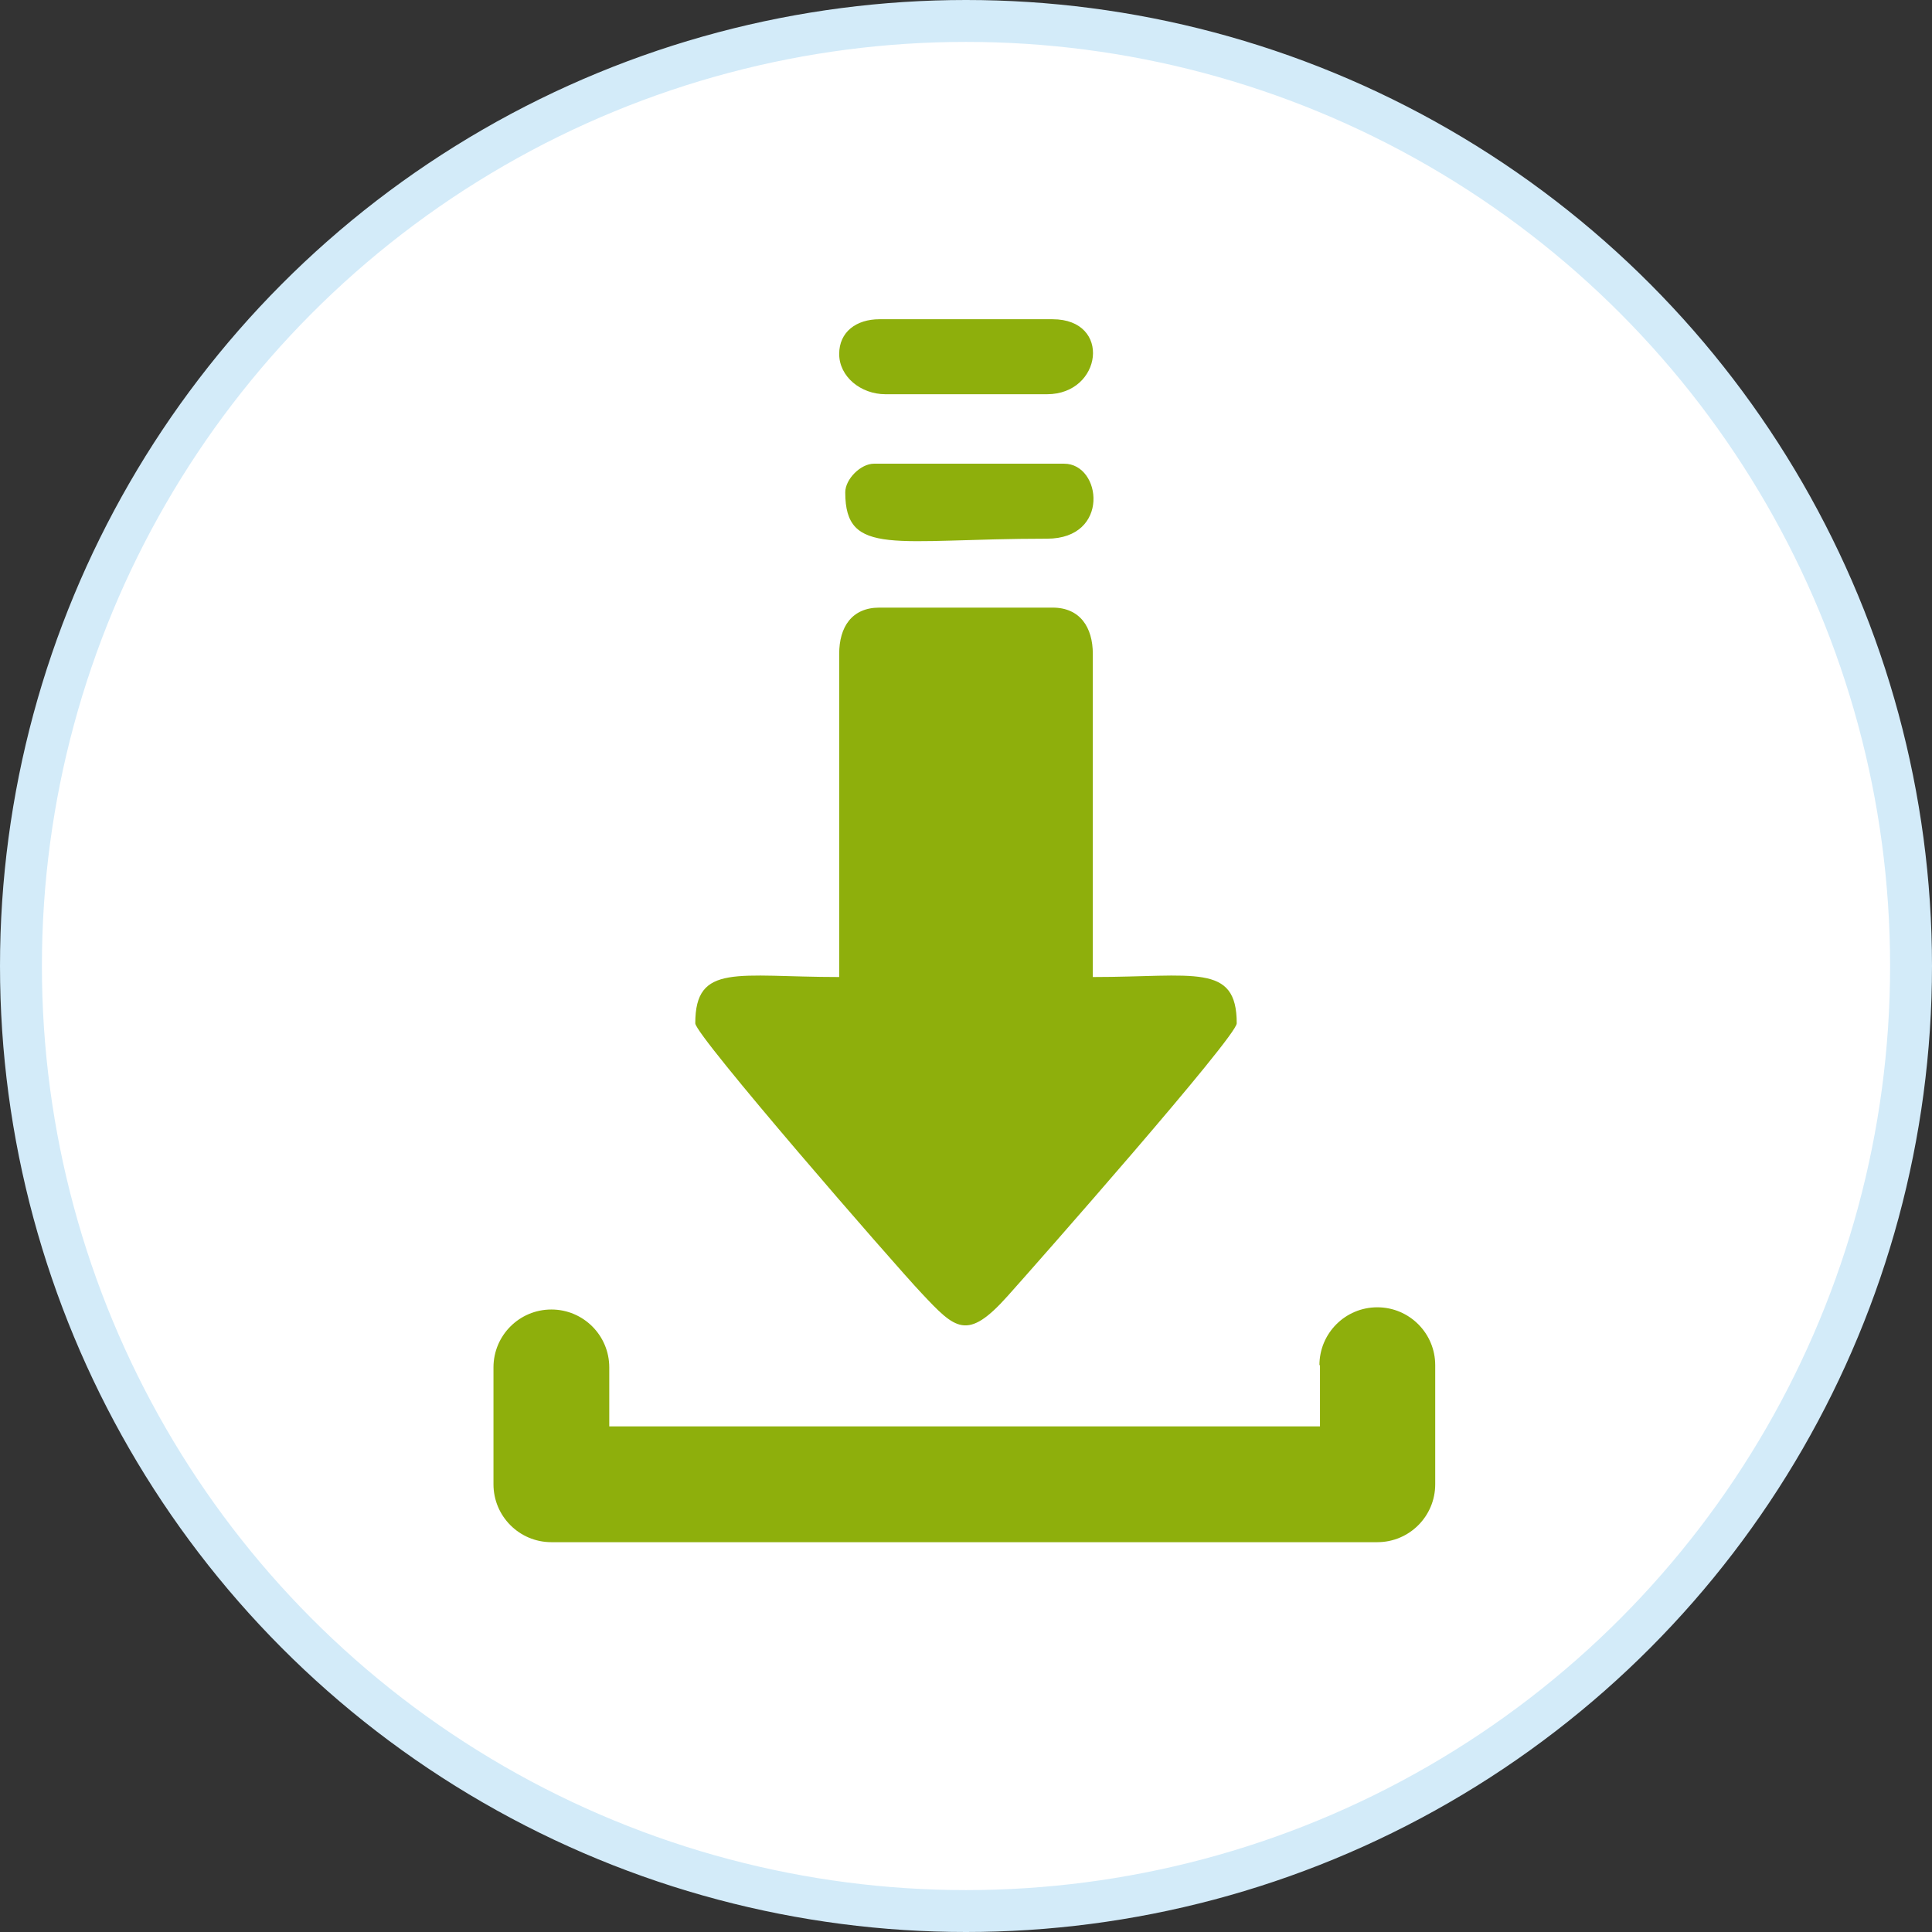
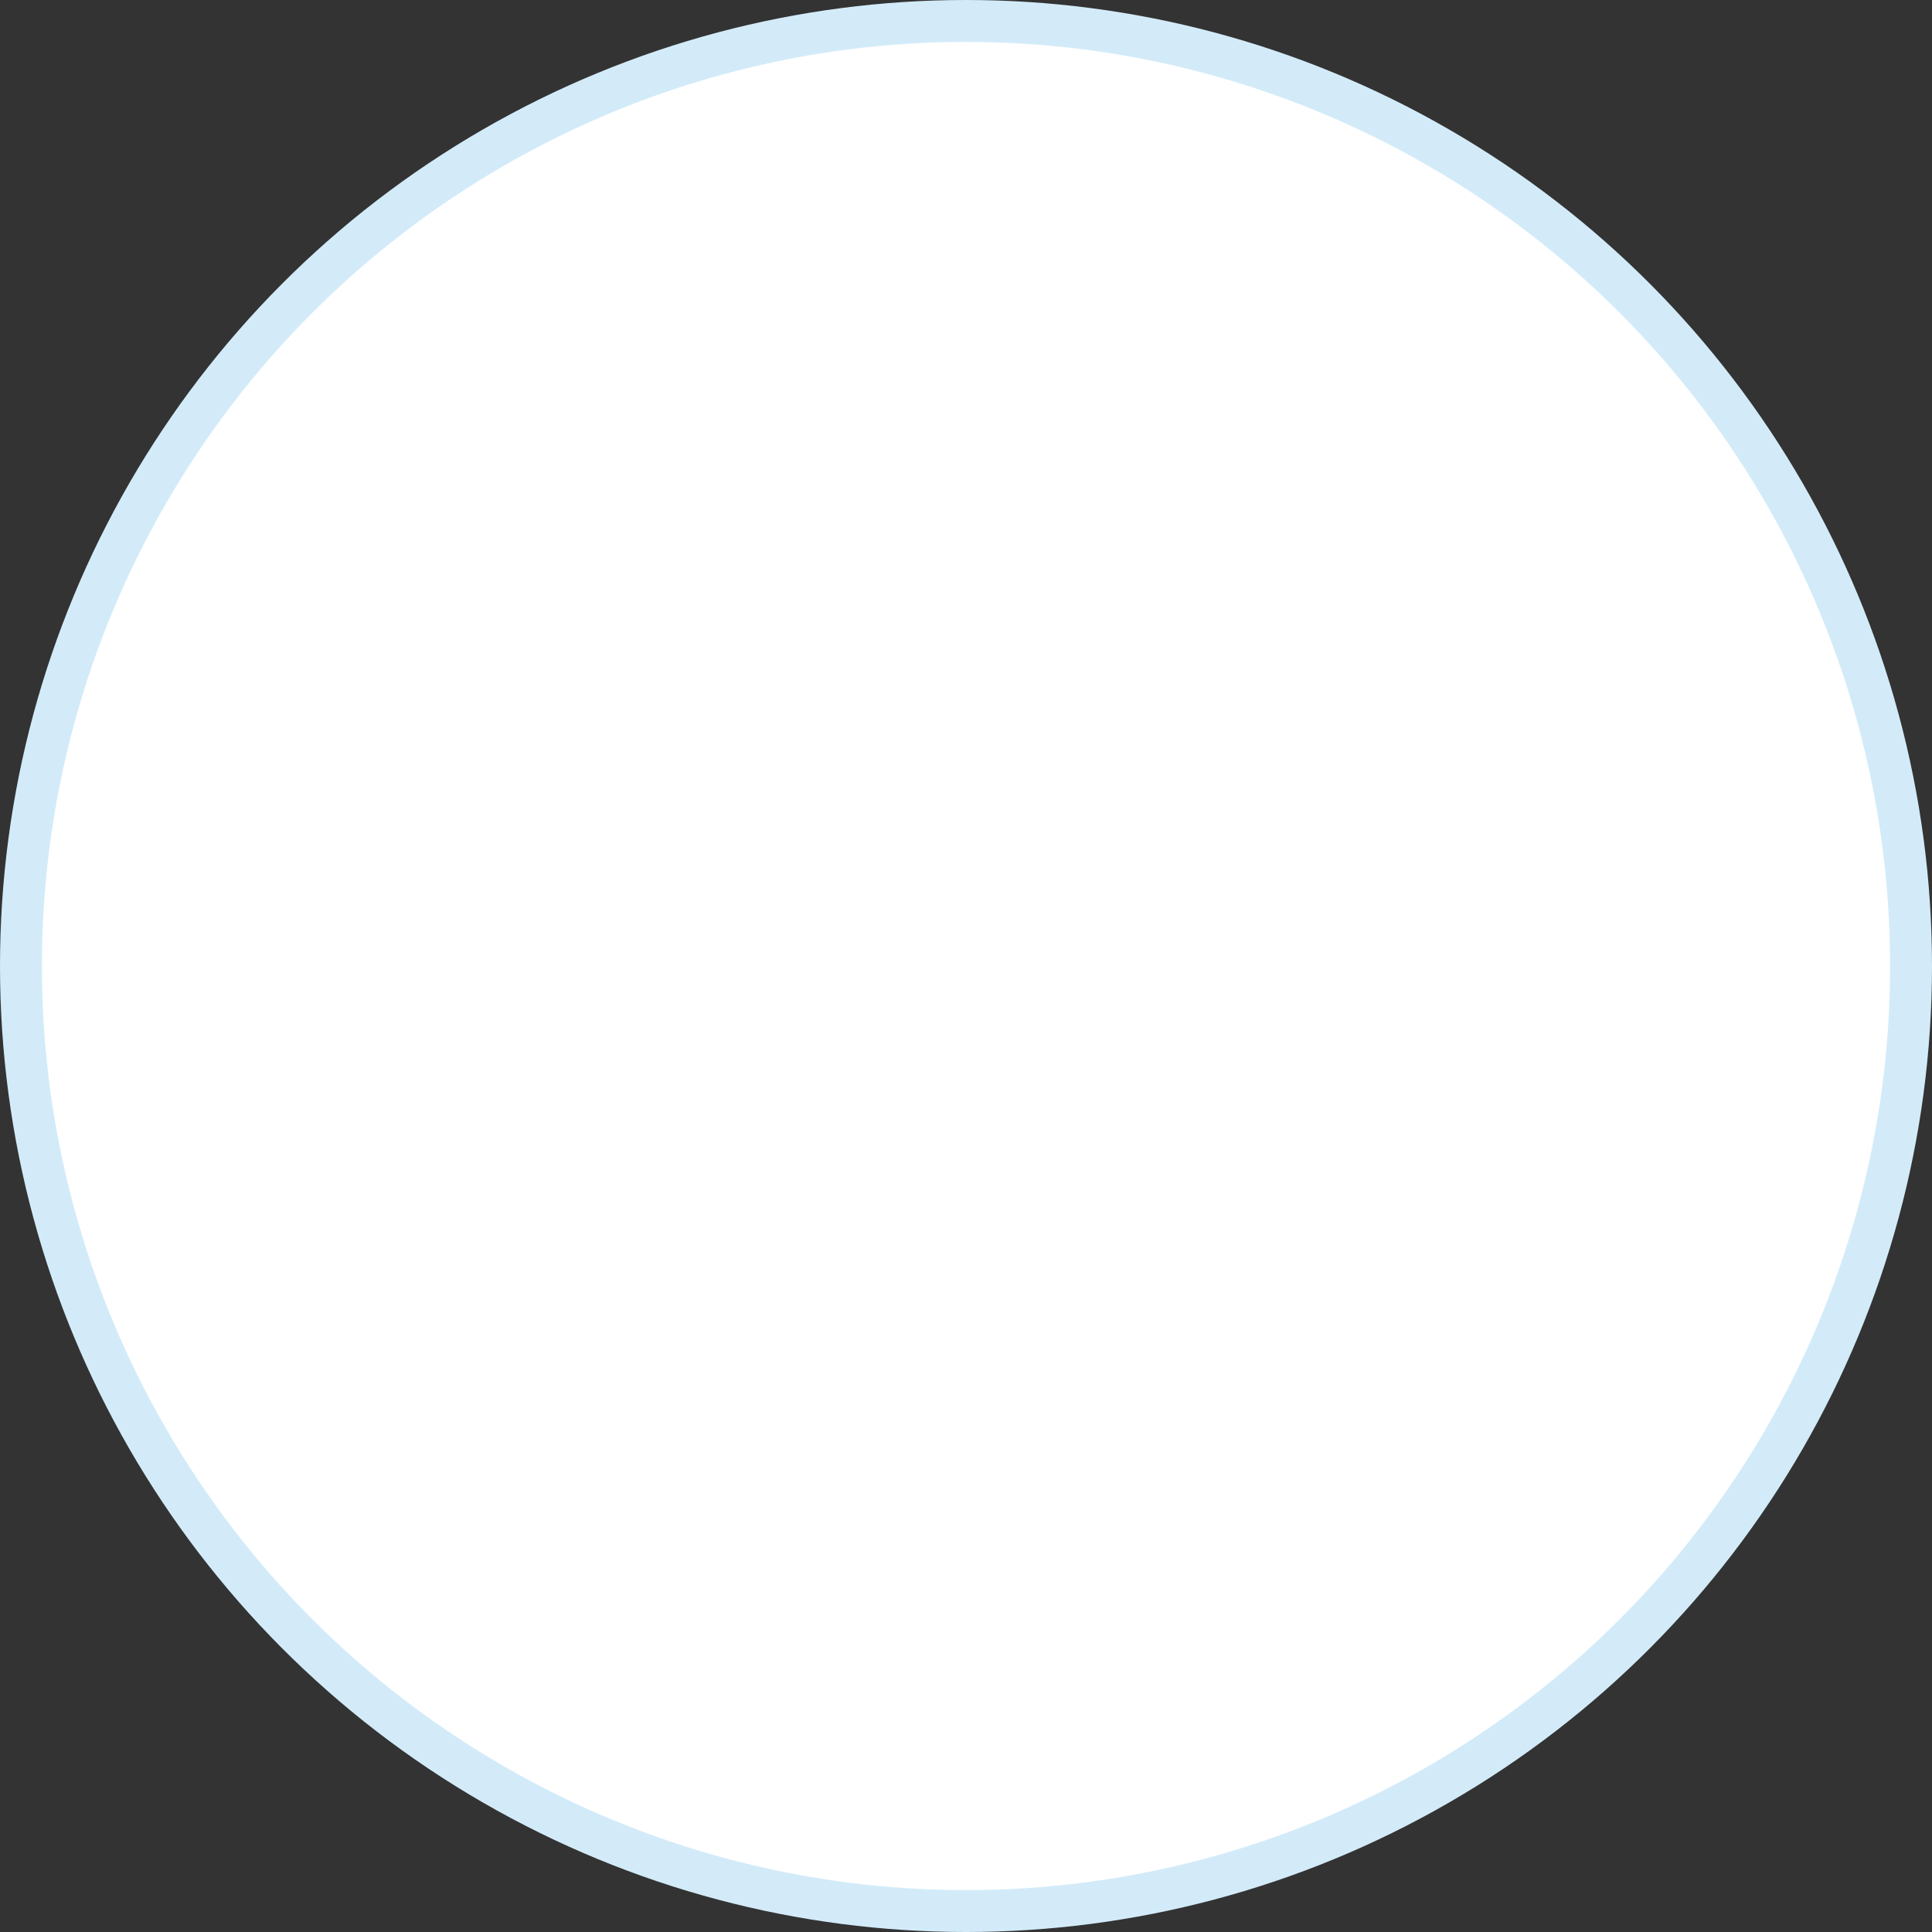
<svg xmlns="http://www.w3.org/2000/svg" xml:space="preserve" width="49.036mm" height="49.036mm" style="shape-rendering:geometricPrecision; text-rendering:geometricPrecision; image-rendering:optimizeQuality; fill-rule:evenodd; clip-rule:evenodd" viewBox="0 0 35.04 35.04">
  <rect x="0" y="0" width="35.04" height="35.04" fill="#333333" stroke="none" />
  <defs>
    <style type="text/css">  .str0 {stroke:#D3EBF9;stroke-width:0.76;stroke-miterlimit:22.926} .fil1 {fill:#8EAF0C} .fil2 {fill:#8EAF0C;fill-rule:nonzero} .fil0 {fill:white;fill-rule:nonzero}  </style>
  </defs>
  <g id="Слой_x0020_1">
    <circle class="fil0 str0" cx="17.52" cy="17.52" r="17.14" />
    <g id="_2941157257200">
      <g>
-         <path class="fil1" d="M15.22 11.86l0 5.86c-1.85,0 -2.61,-0.26 -2.61,0.84 0,0.22 3.6,4.36 4.1,4.89 0.62,0.66 0.83,0.88 1.57,0.05 0.52,-0.58 4.15,-4.7 4.15,-4.94 0,-1.1 -0.77,-0.84 -2.61,-0.84l0 -5.86c0,-0.48 -0.23,-0.84 -0.73,-0.84l-3.14 0c-0.5,0 -0.73,0.35 -0.73,0.84z" />
-         <path class="fil1" d="M15.33 8.93c0,1.18 0.9,0.84 3.66,0.84 1.15,0 0.99,-1.36 0.31,-1.36l-3.45 0c-0.24,0 -0.52,0.28 -0.52,0.52z" />
-         <path class="fil1" d="M15.22 6.42c0,0.41 0.39,0.73 0.84,0.73l2.93 0c1,0 1.18,-1.36 0.1,-1.36l-3.14 0c-0.42,0 -0.73,0.23 -0.73,0.63z" />
-       </g>
-       <path class="fil2" d="M23.93 24.76c0,-0.58 0.47,-1.05 1.05,-1.05 0.58,0 1.05,0.47 1.05,1.05l0 2.16c0,0.58 -0.47,1.05 -1.05,1.05l-14.98 0c-0.58,0 -1.05,-0.47 -1.05,-1.05l0 -2.12c0,-0.58 0.47,-1.05 1.05,-1.05 0.58,0 1.05,0.47 1.05,1.05l0 1.07 12.89 0 0 -1.11z" />
+         </g>
    </g>
  </g>
</svg>